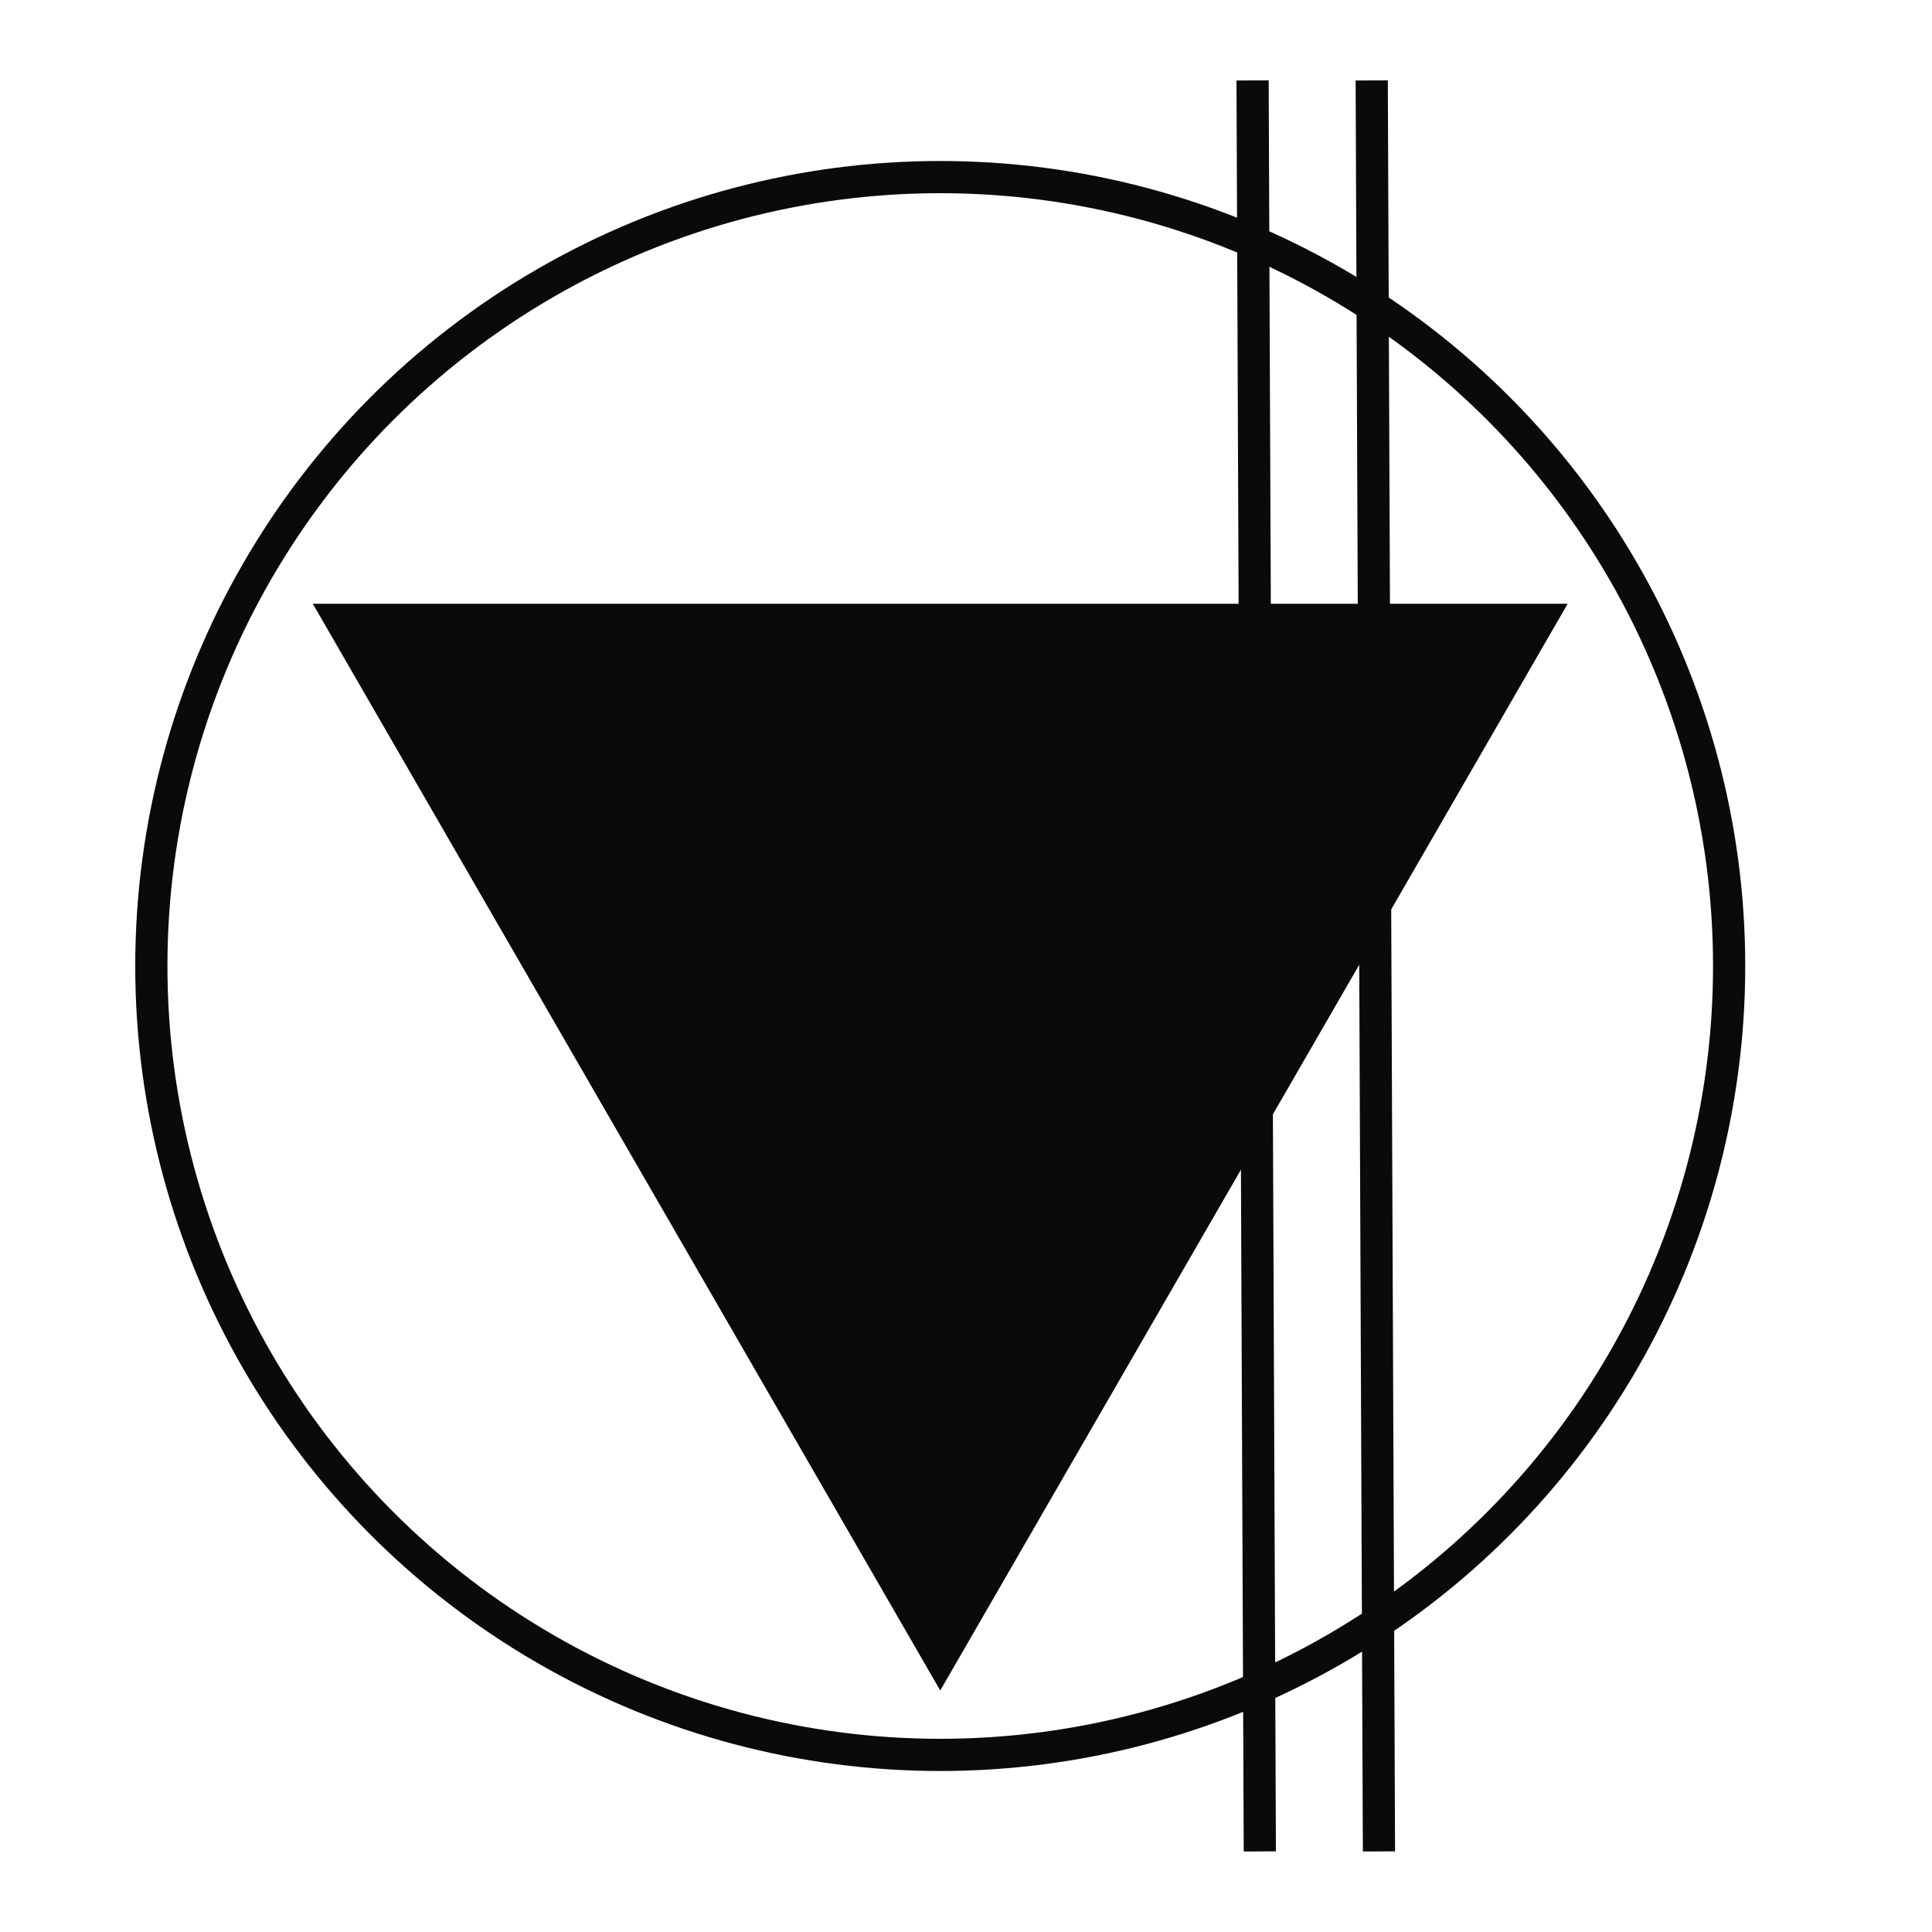
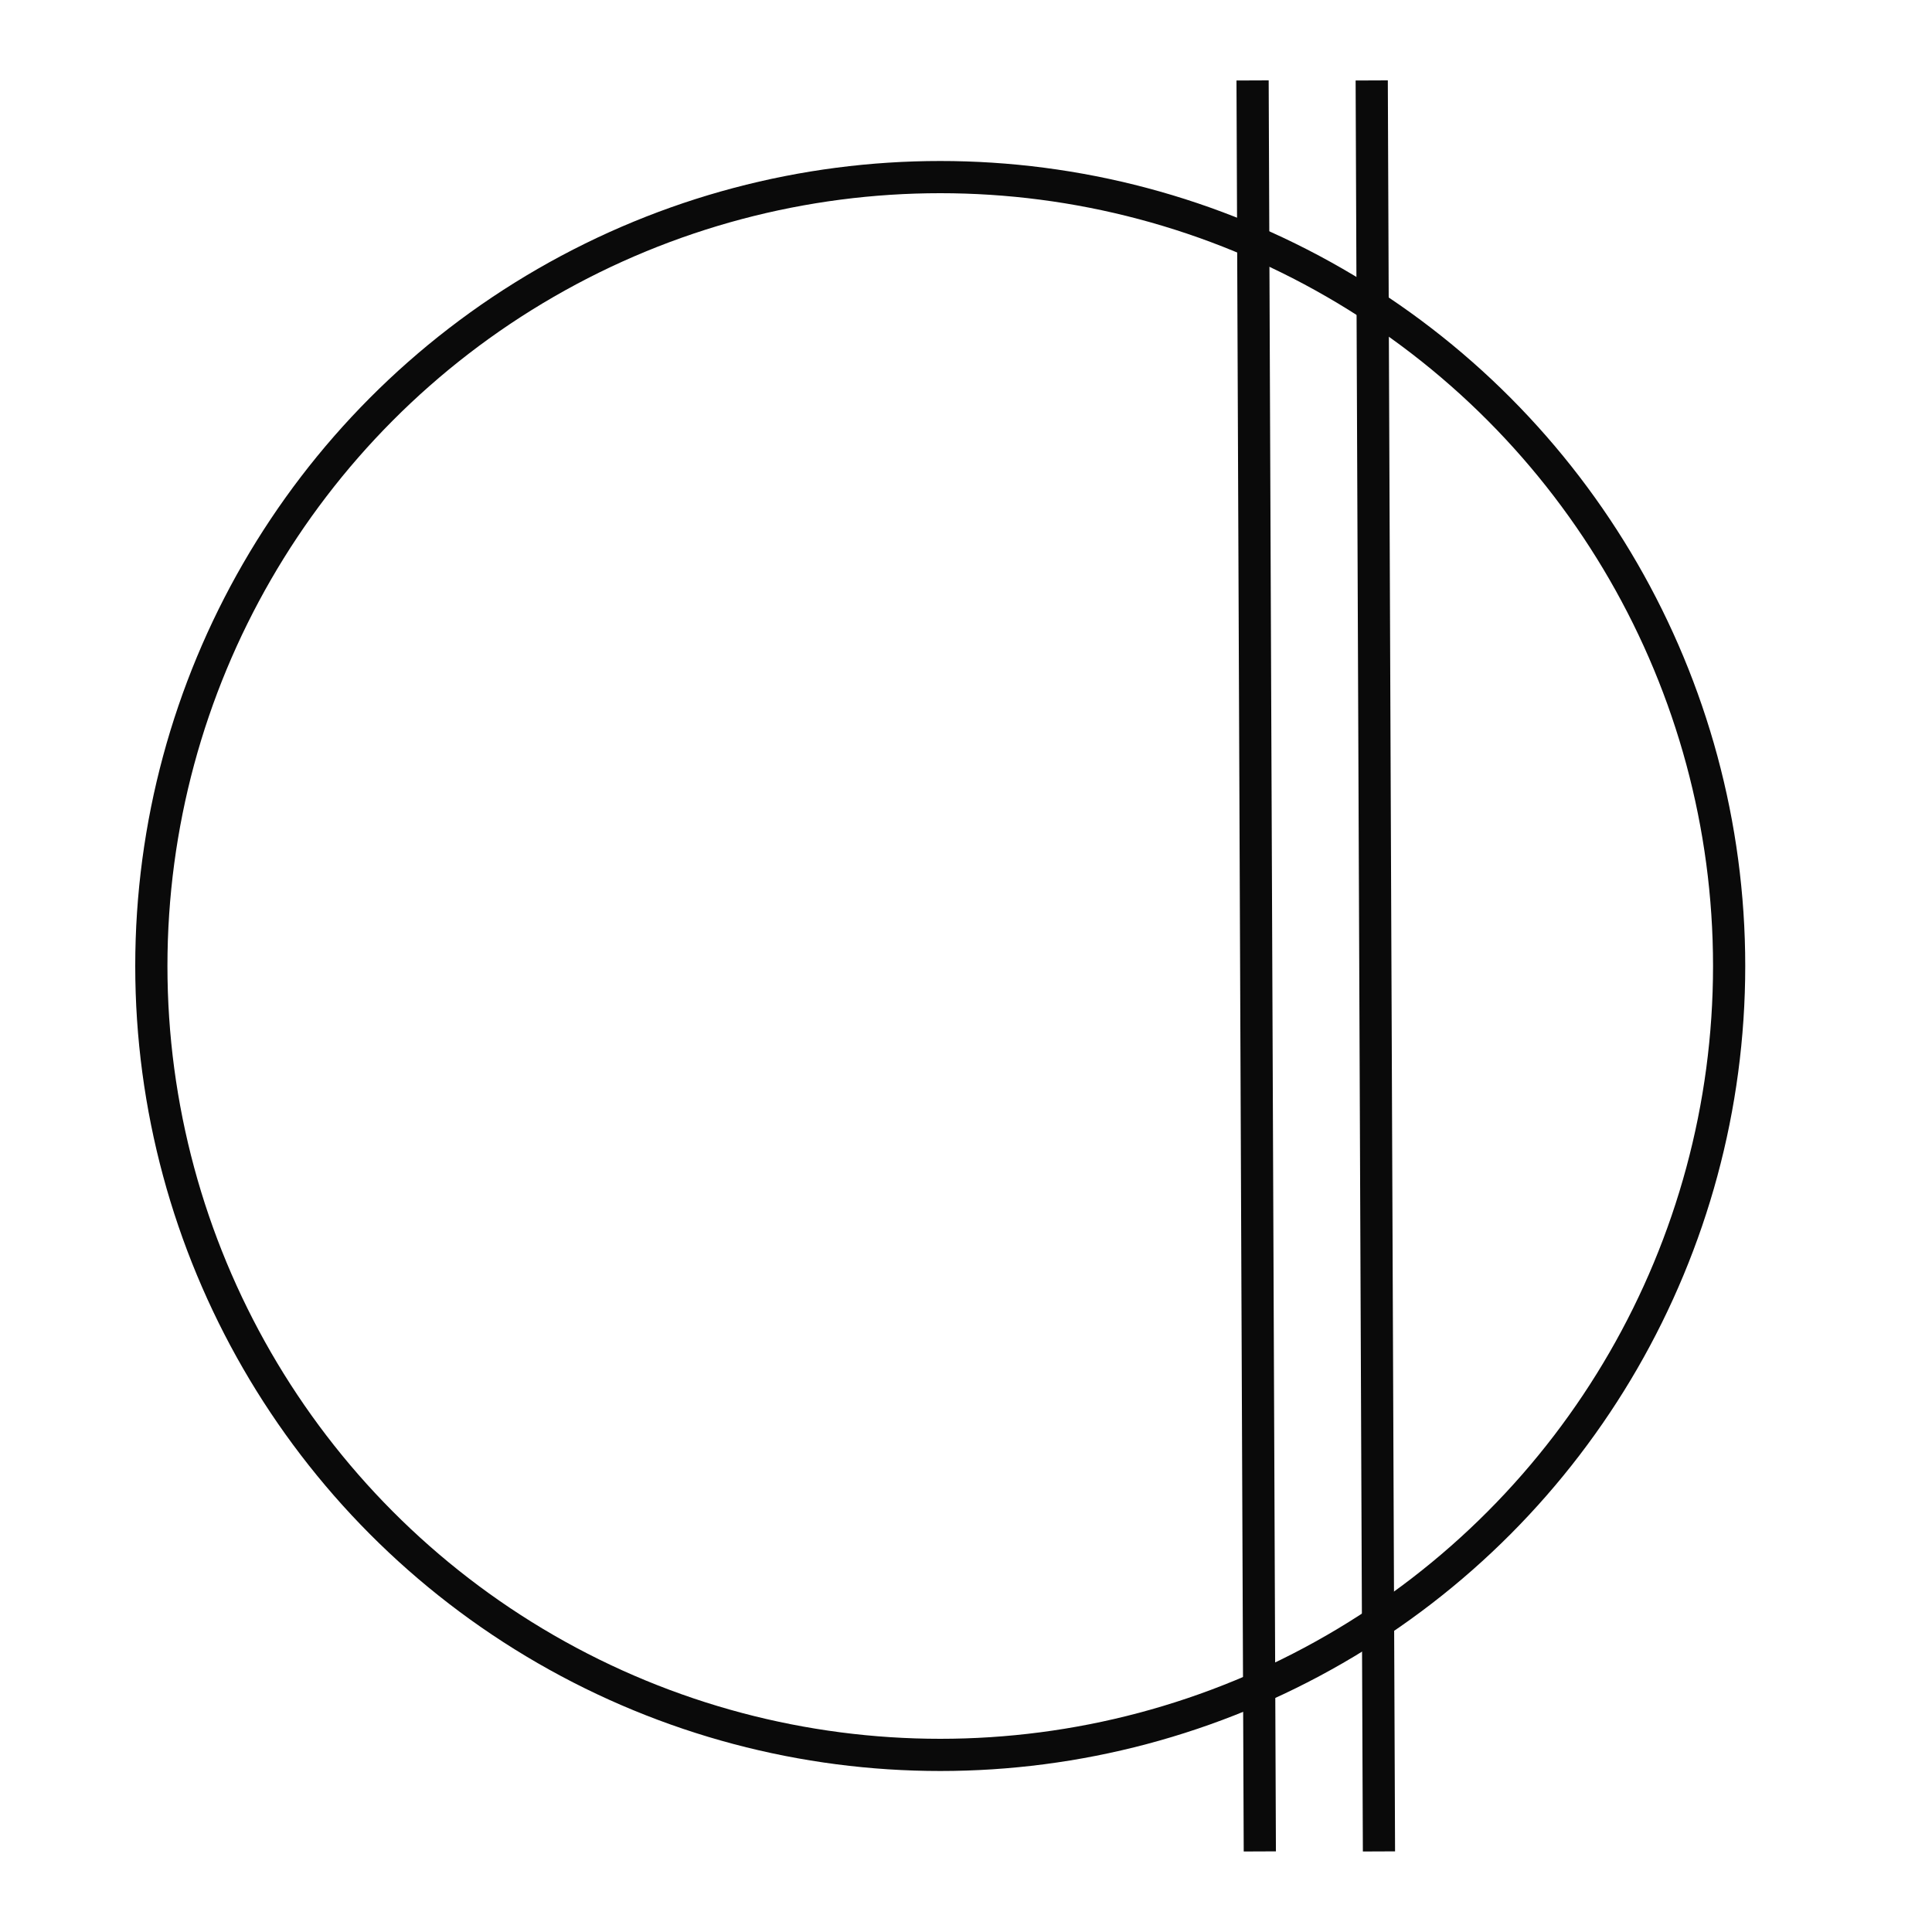
<svg xmlns="http://www.w3.org/2000/svg" width="600" height="600" viewBox="0 0 600 600" fill="none">
  <circle cx="292" cy="300" r="245" stroke="#0A0A0A" stroke-width="10" />
-   <path d="M478.195 192.5L292 515L105.805 192.5L478.195 192.5Z" fill="#0A0A0A" stroke="#0A0A0A" stroke-width="10" />
  <line x1="426" y1="24.98" x2="428.249" y2="574.975" stroke="#0A0A0A" stroke-width="10" />
  <line x1="389" y1="24.98" x2="391.249" y2="574.975" stroke="#0A0A0A" stroke-width="10" />
</svg>